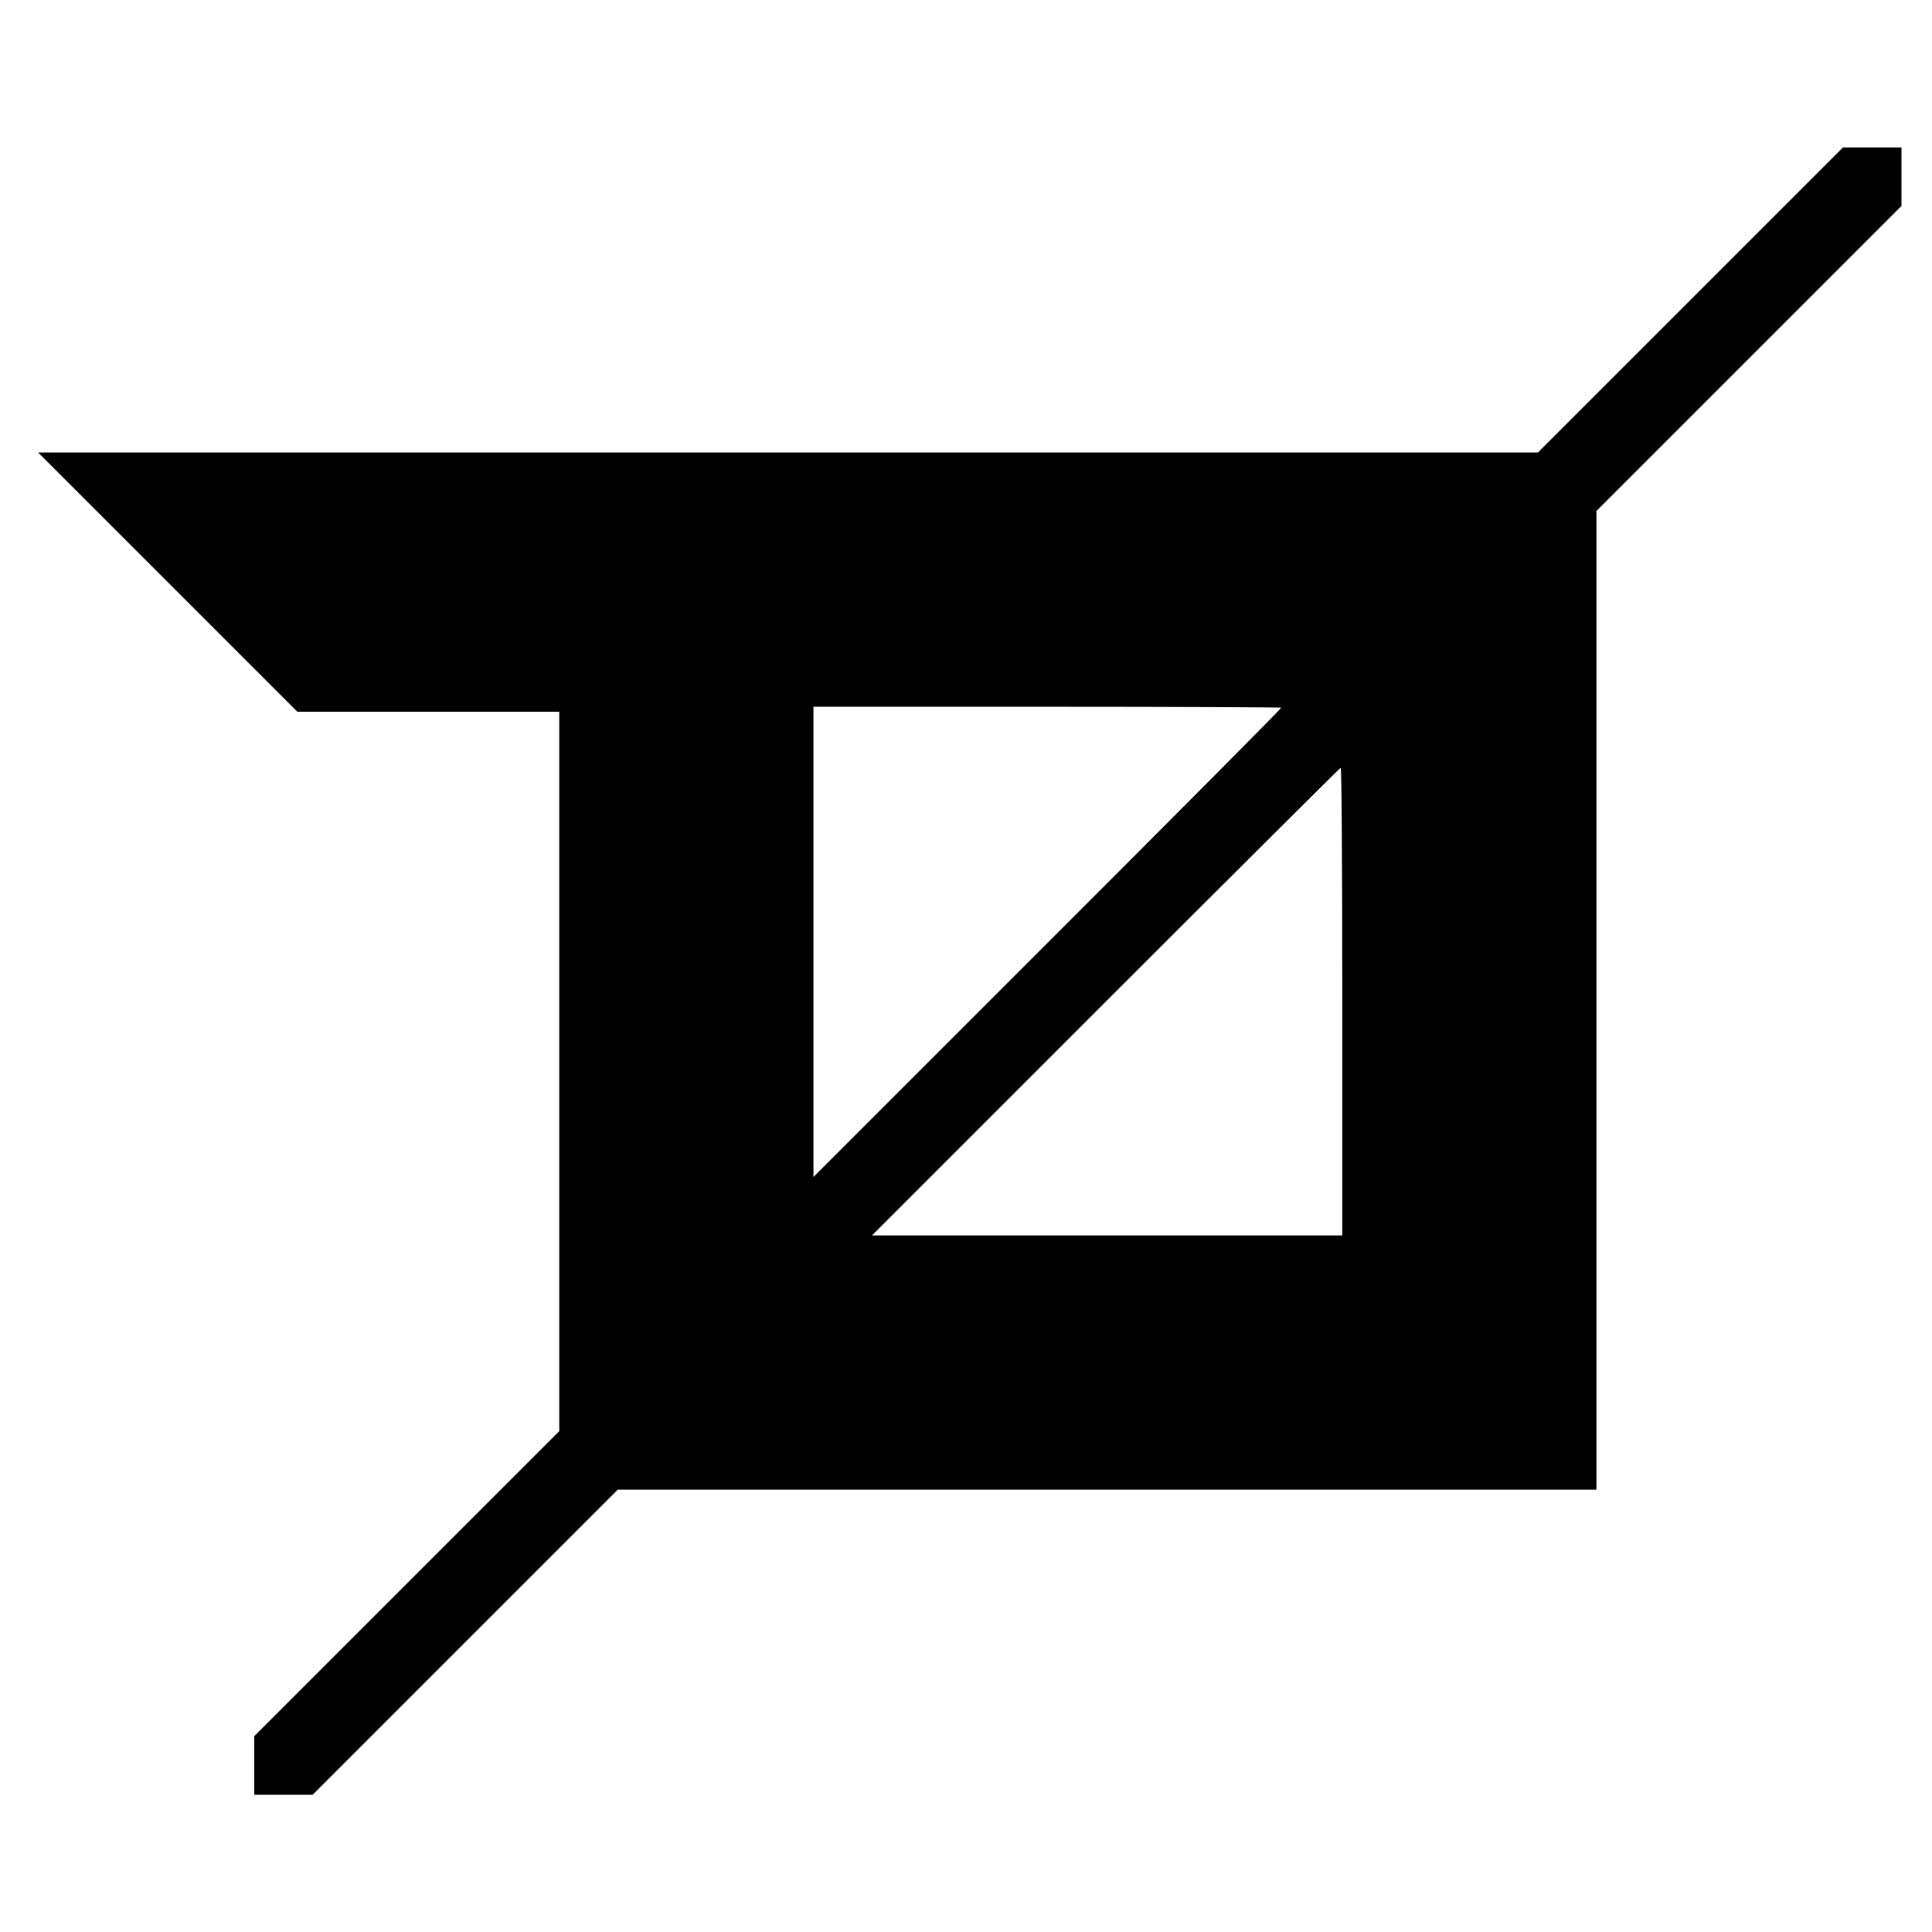
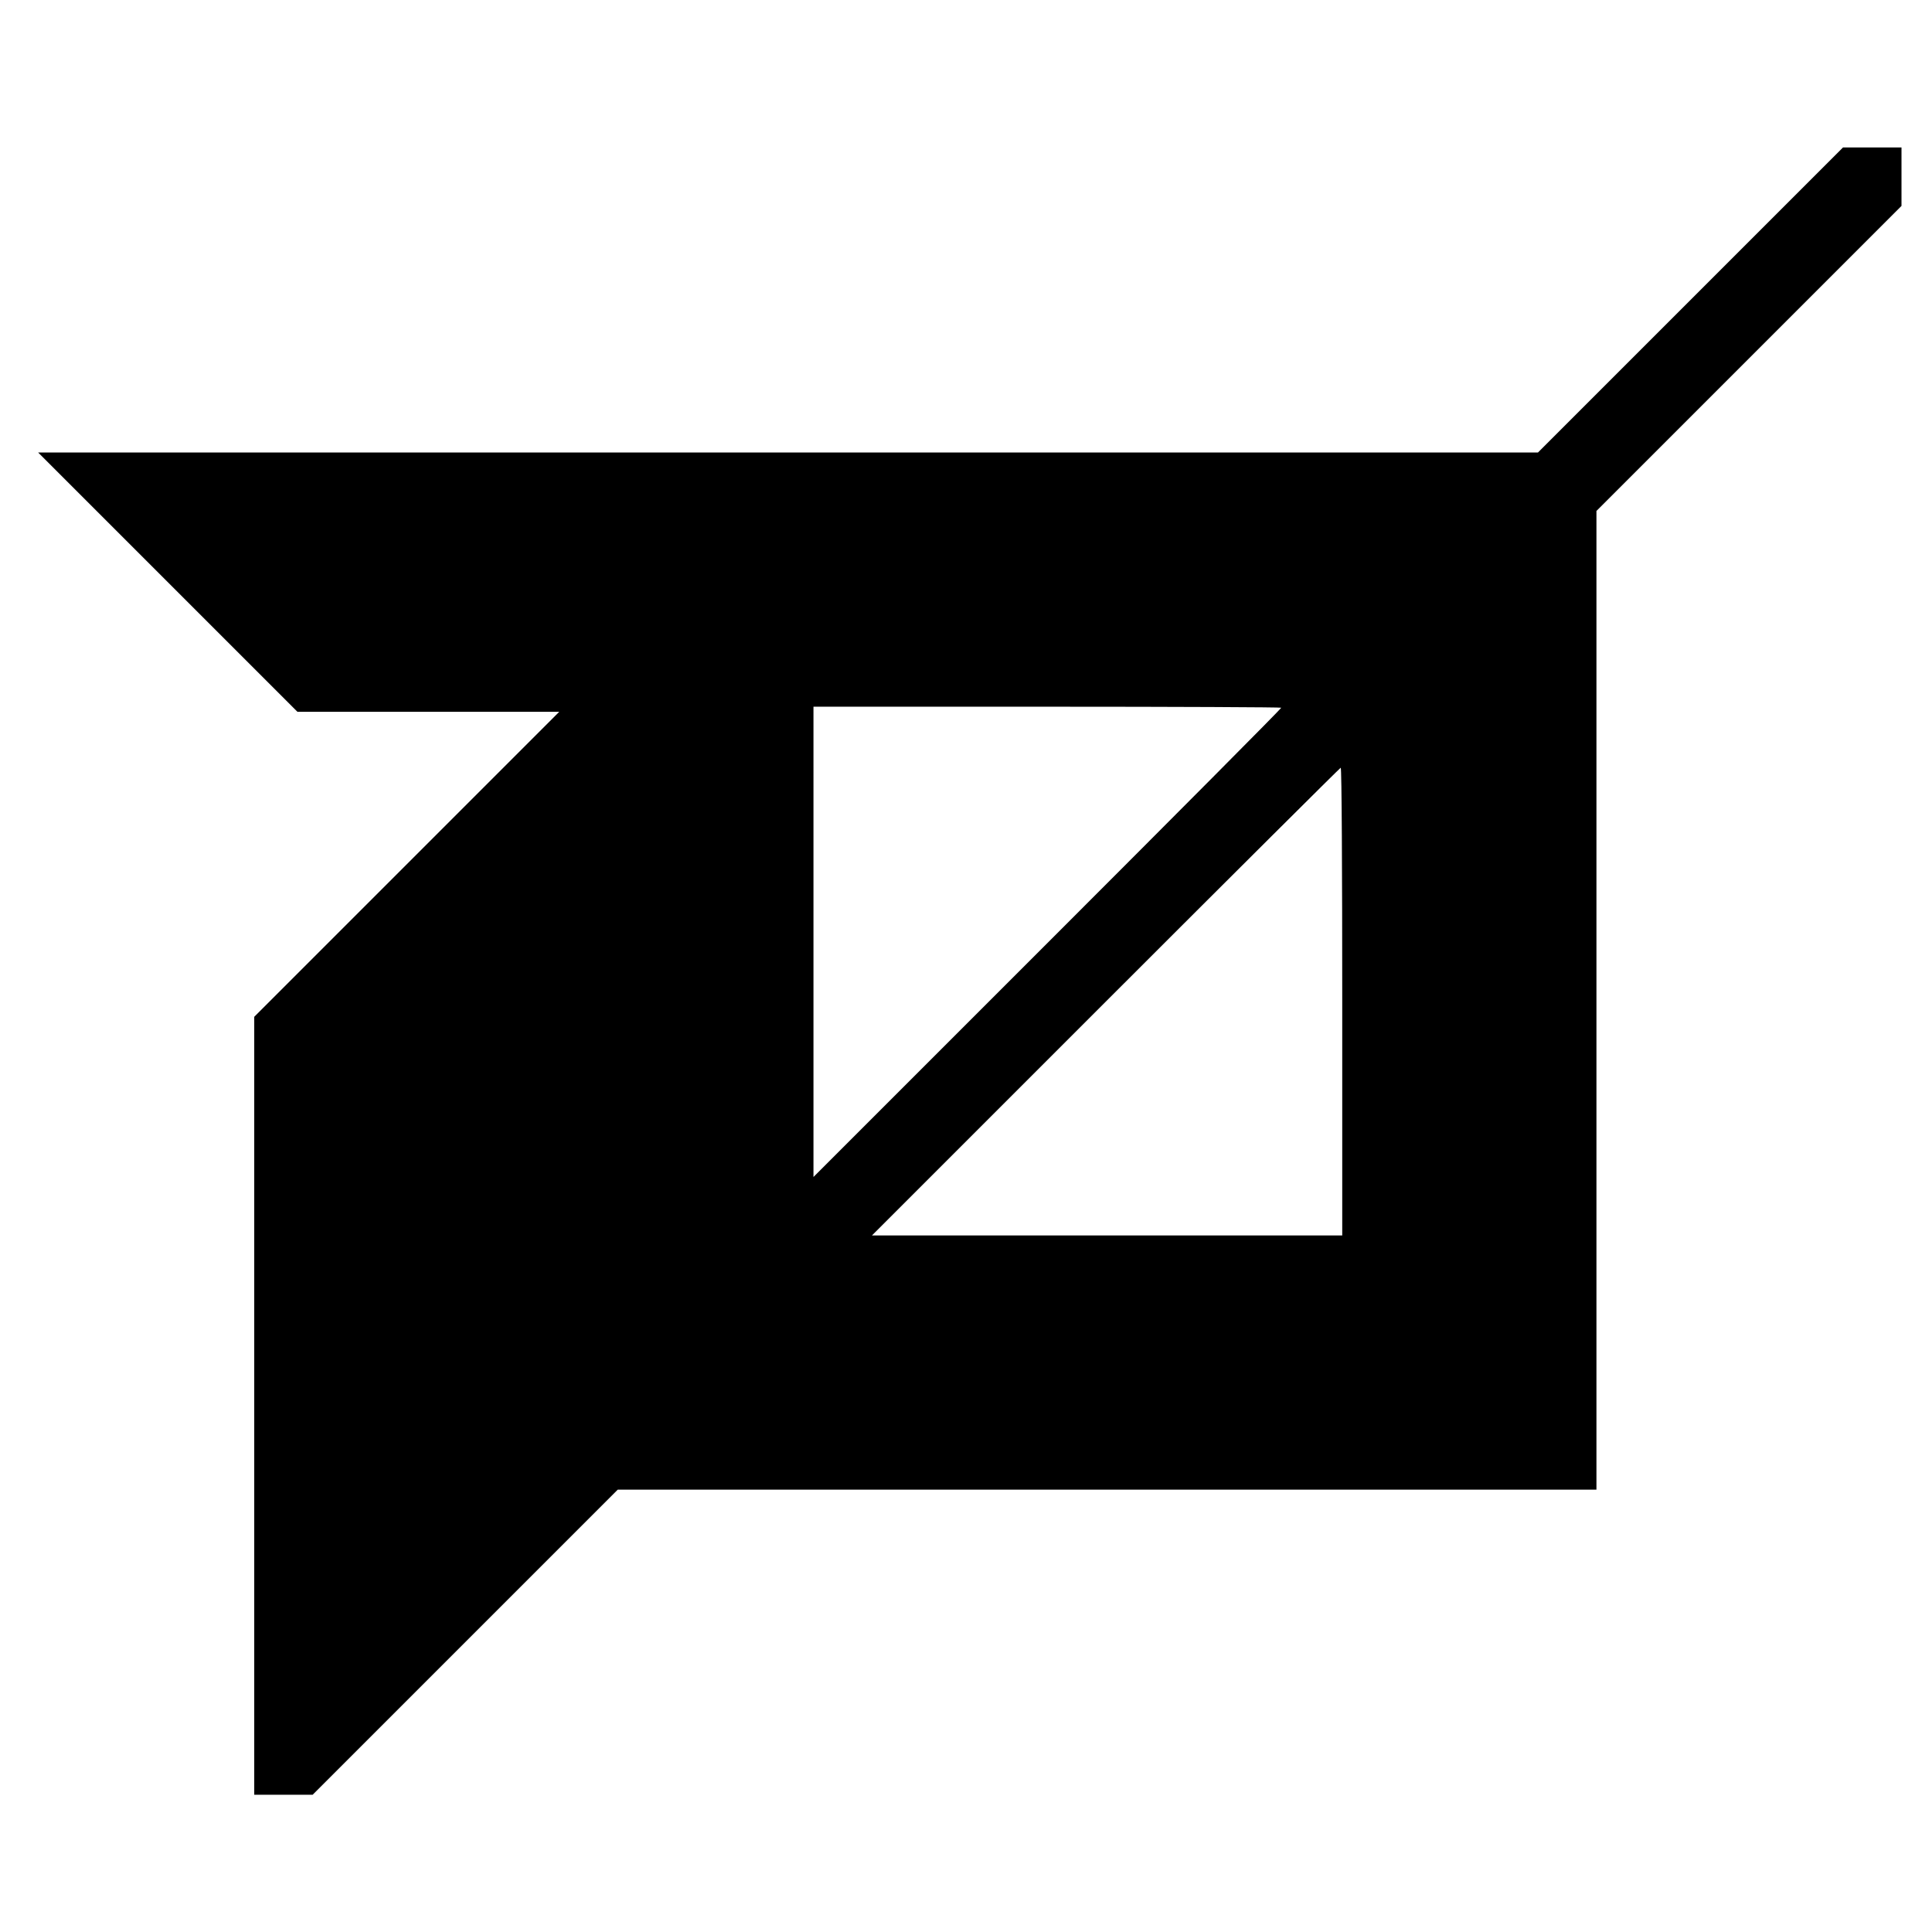
<svg xmlns="http://www.w3.org/2000/svg" width="506.667" height="506.667" version="1.0" viewBox="0 0 380 380">
-   <path d="m332.5 59-30 30H7.5L33 114.5 58.5 140H110v141.5l-30 30-30 30V353h11.5l30-30 30-30H314V100.5l30-30 30-30V29h-11.5zM252 139.2c0 .2-20.7 21-46 46.3l-46 46V139h46c25.3 0 46 .1 46 .2m12 57.8v46h-92.5l46-46c25.3-25.3 46.1-46 46.2-46 .2 0 .3 20.7.3 46" />
+   <path d="m332.5 59-30 30H7.5L33 114.5 58.5 140H110l-30 30-30 30V353h11.5l30-30 30-30H314V100.5l30-30 30-30V29h-11.5zM252 139.2c0 .2-20.7 21-46 46.3l-46 46V139h46c25.3 0 46 .1 46 .2m12 57.8v46h-92.5l46-46c25.3-25.3 46.1-46 46.2-46 .2 0 .3 20.7.3 46" />
</svg>